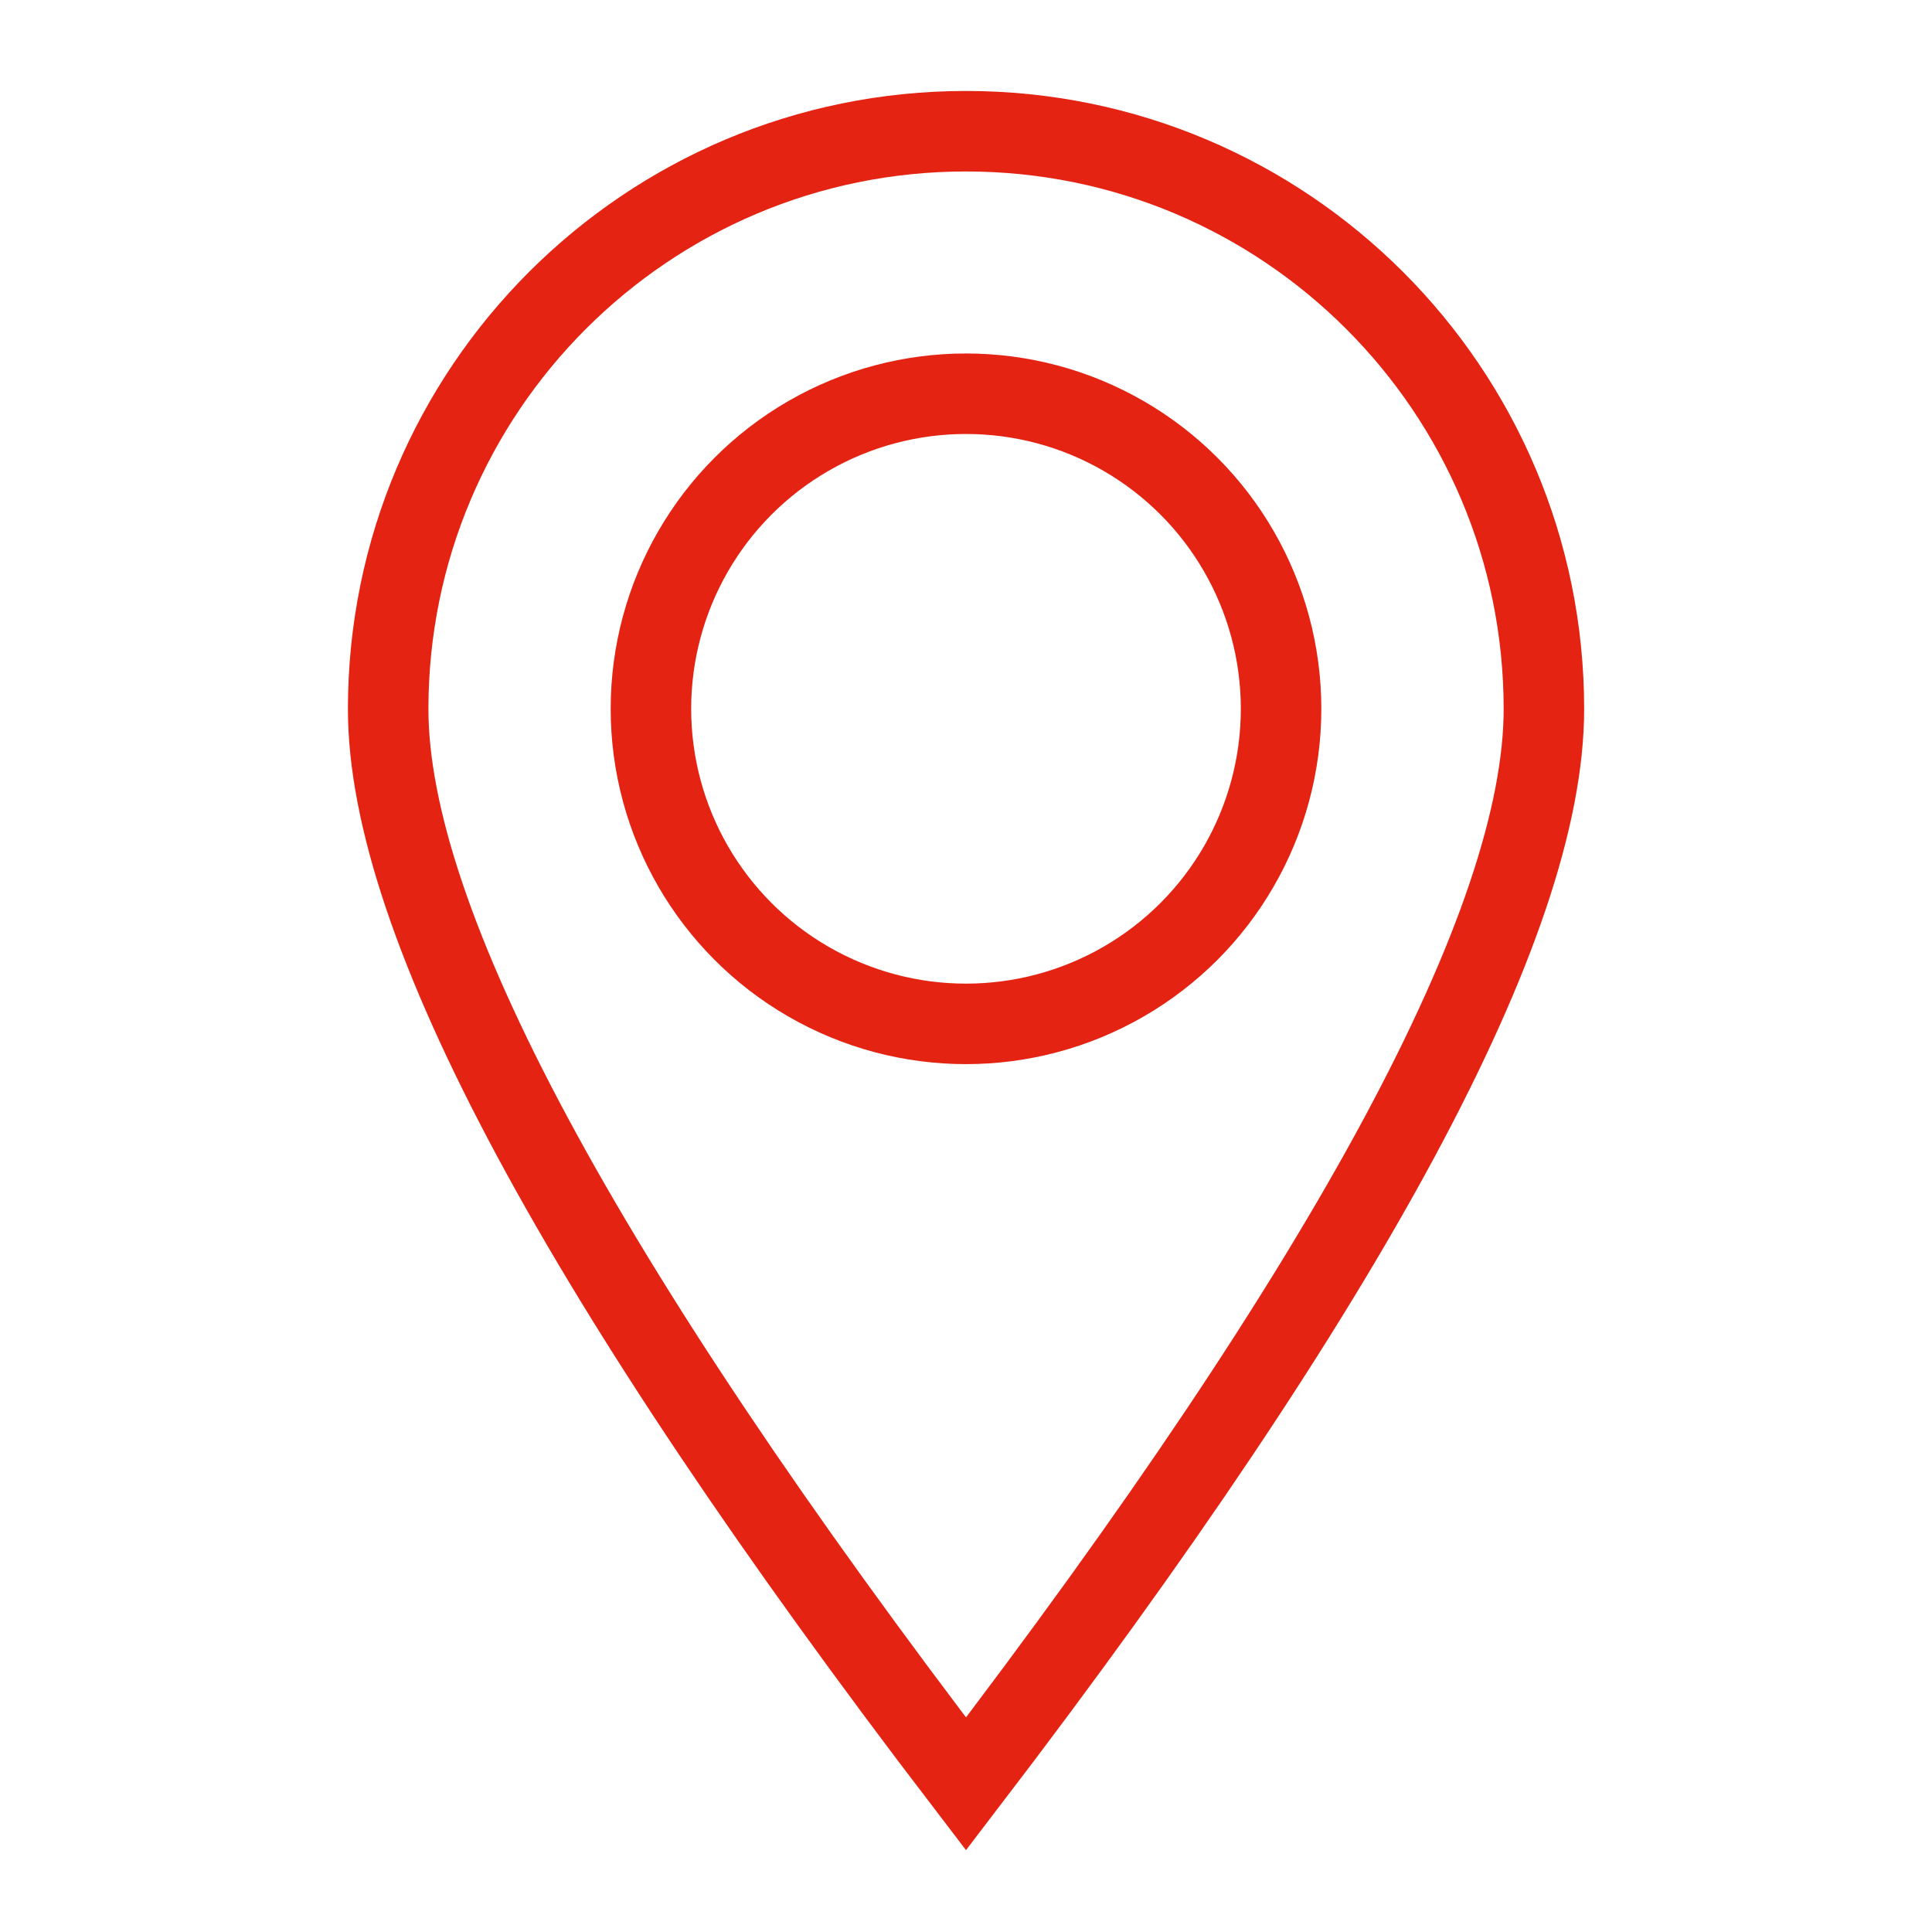
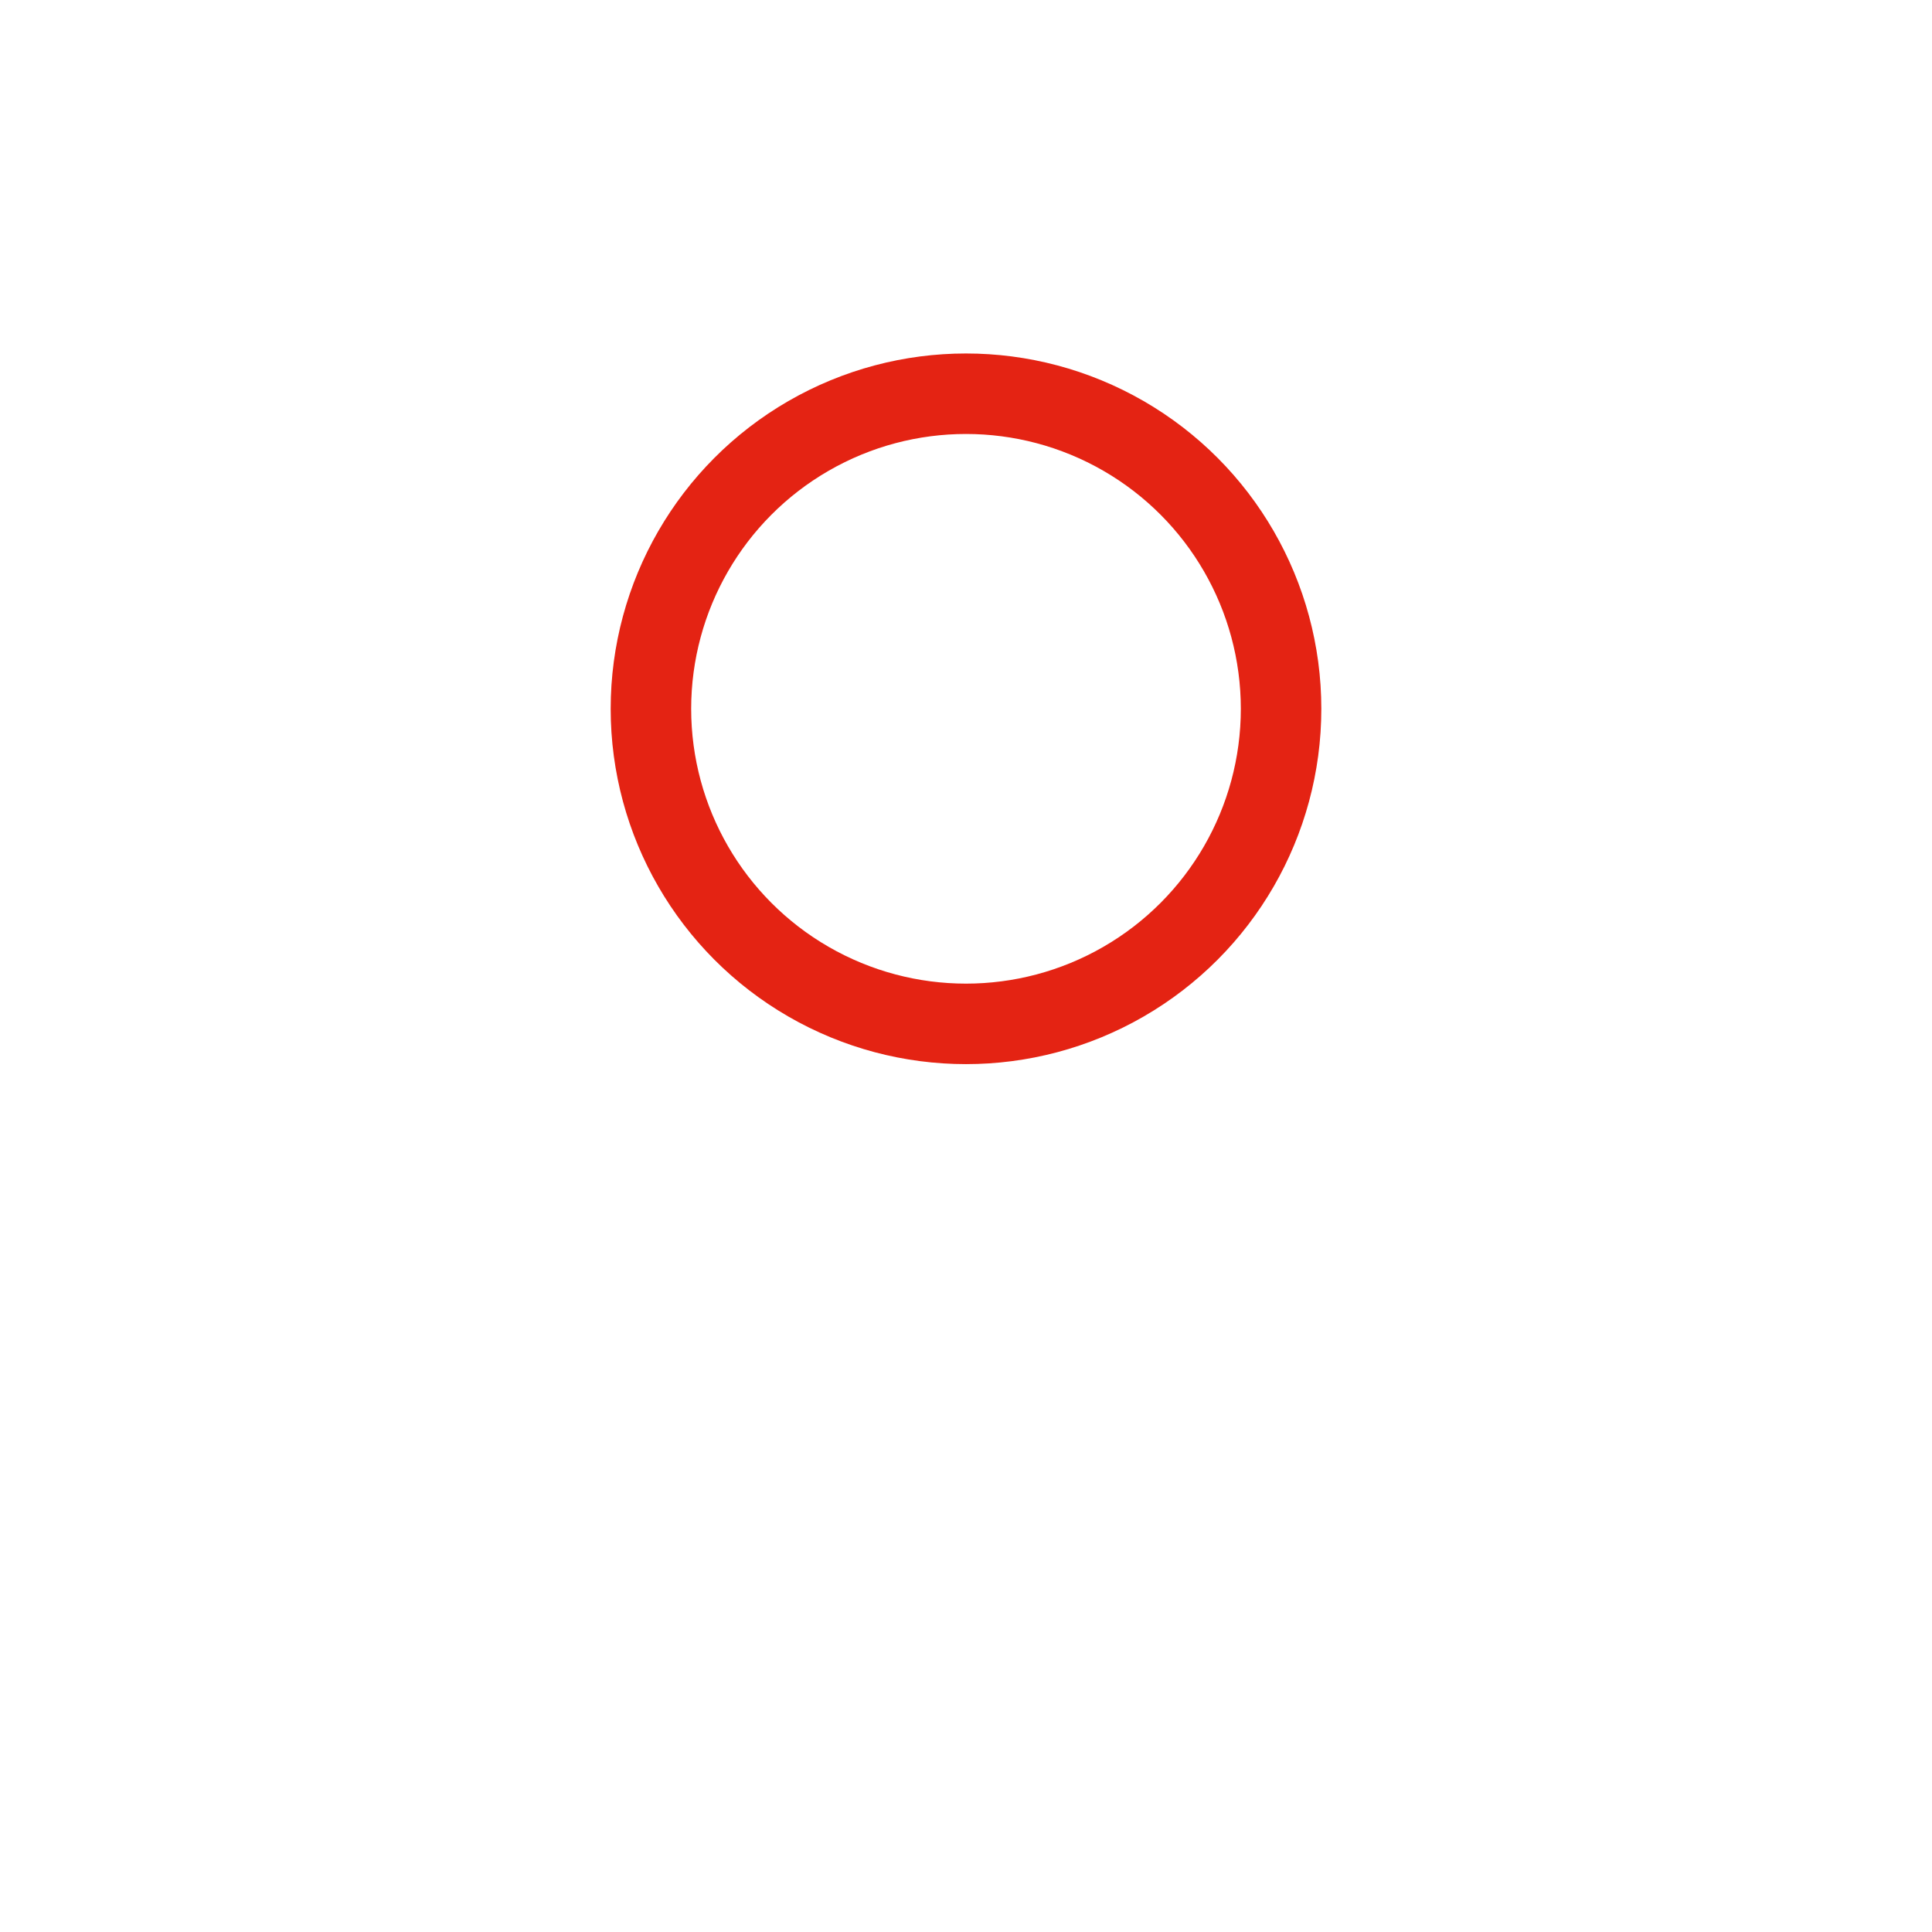
<svg xmlns="http://www.w3.org/2000/svg" width="28" height="28" viewBox="0 0 24 24" version="1.1" stroke="#e42313" stroke-width="1">
  <title stroke="#e42313" stroke-width="1">marker</title>
  <g id="marker" stroke="#e42313" stroke-width="1" fill="none" fill-rule="evenodd">
    <g id="Group" transform="translate(4.822, 1.63)" stroke="#e42313" stroke-width="1">
-       <path d="M7.178,20.53 C11.964,14.272 14.357,9.821 14.357,7.178 C14.357,3.214 11.143,0 7.178,0 C3.214,0 0,3.214 0,7.178 C0,9.821 2.393,14.272 7.178,20.53 Z" id="Oval" stroke="#e42313" stroke-width="1" />
      <circle id="Oval" cx="7.178" cy="7.175" r="3.914" stroke="#e42313" stroke-width="1" />
    </g>
  </g>
</svg>